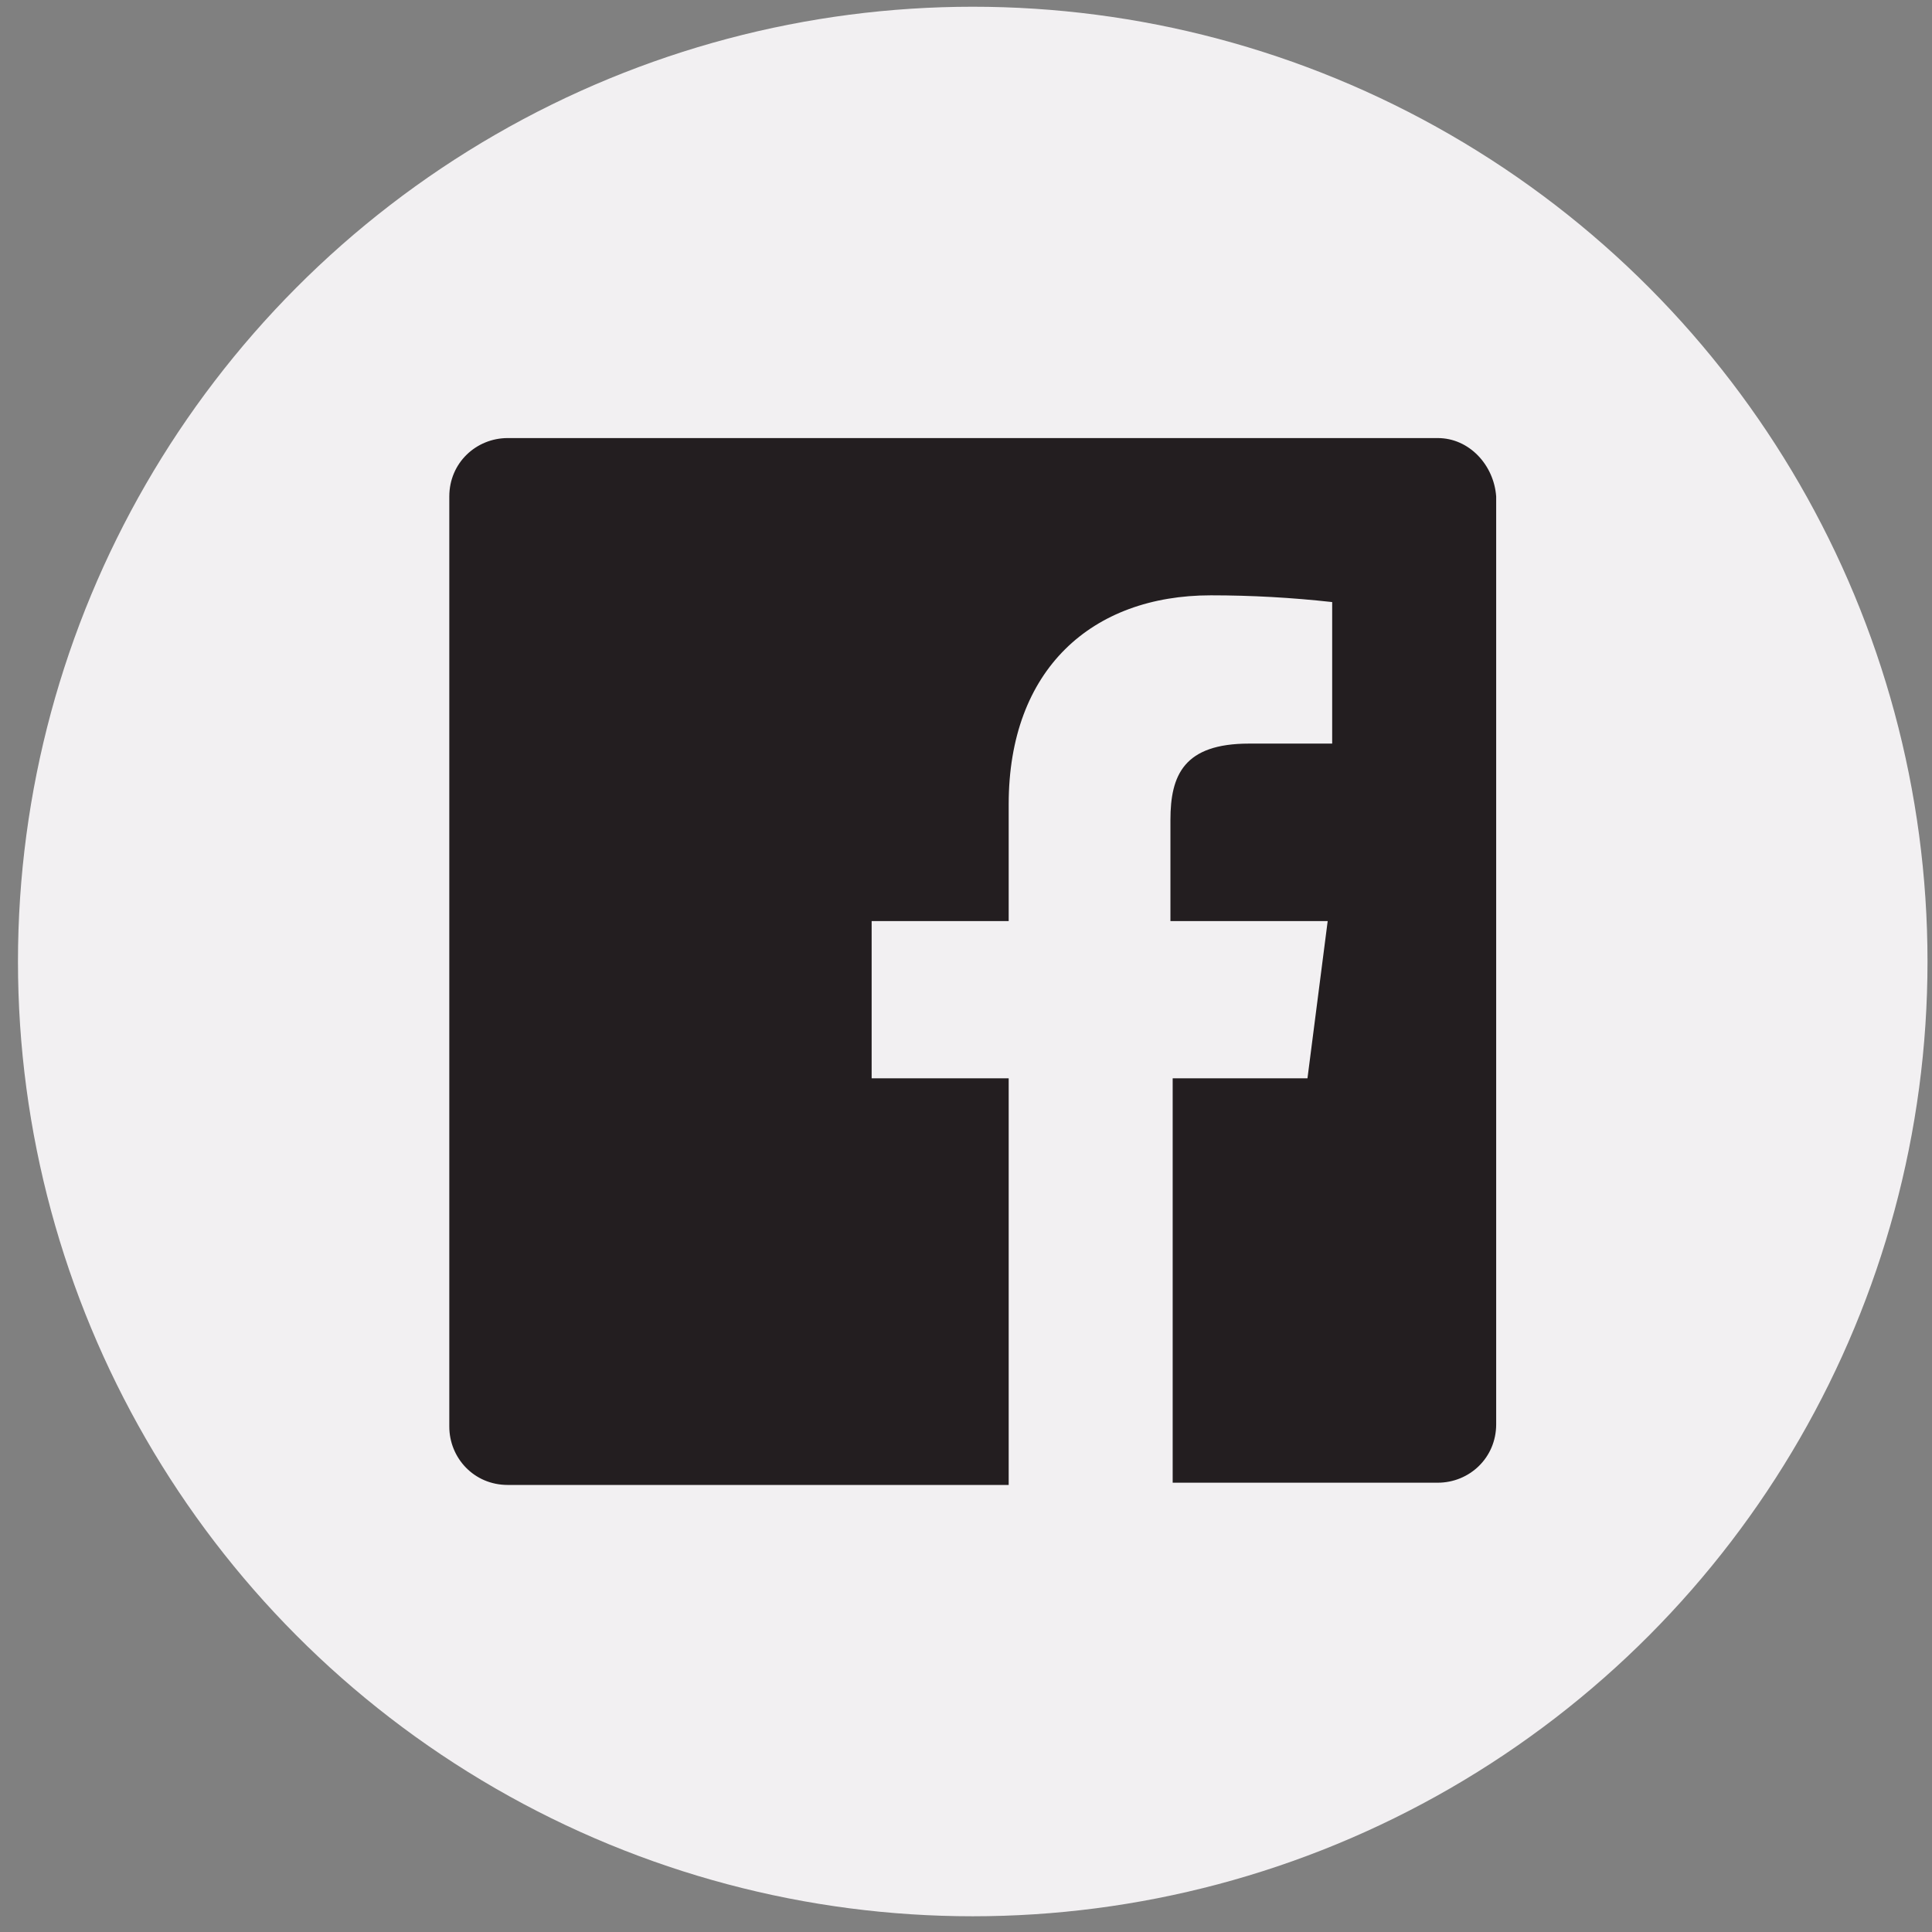
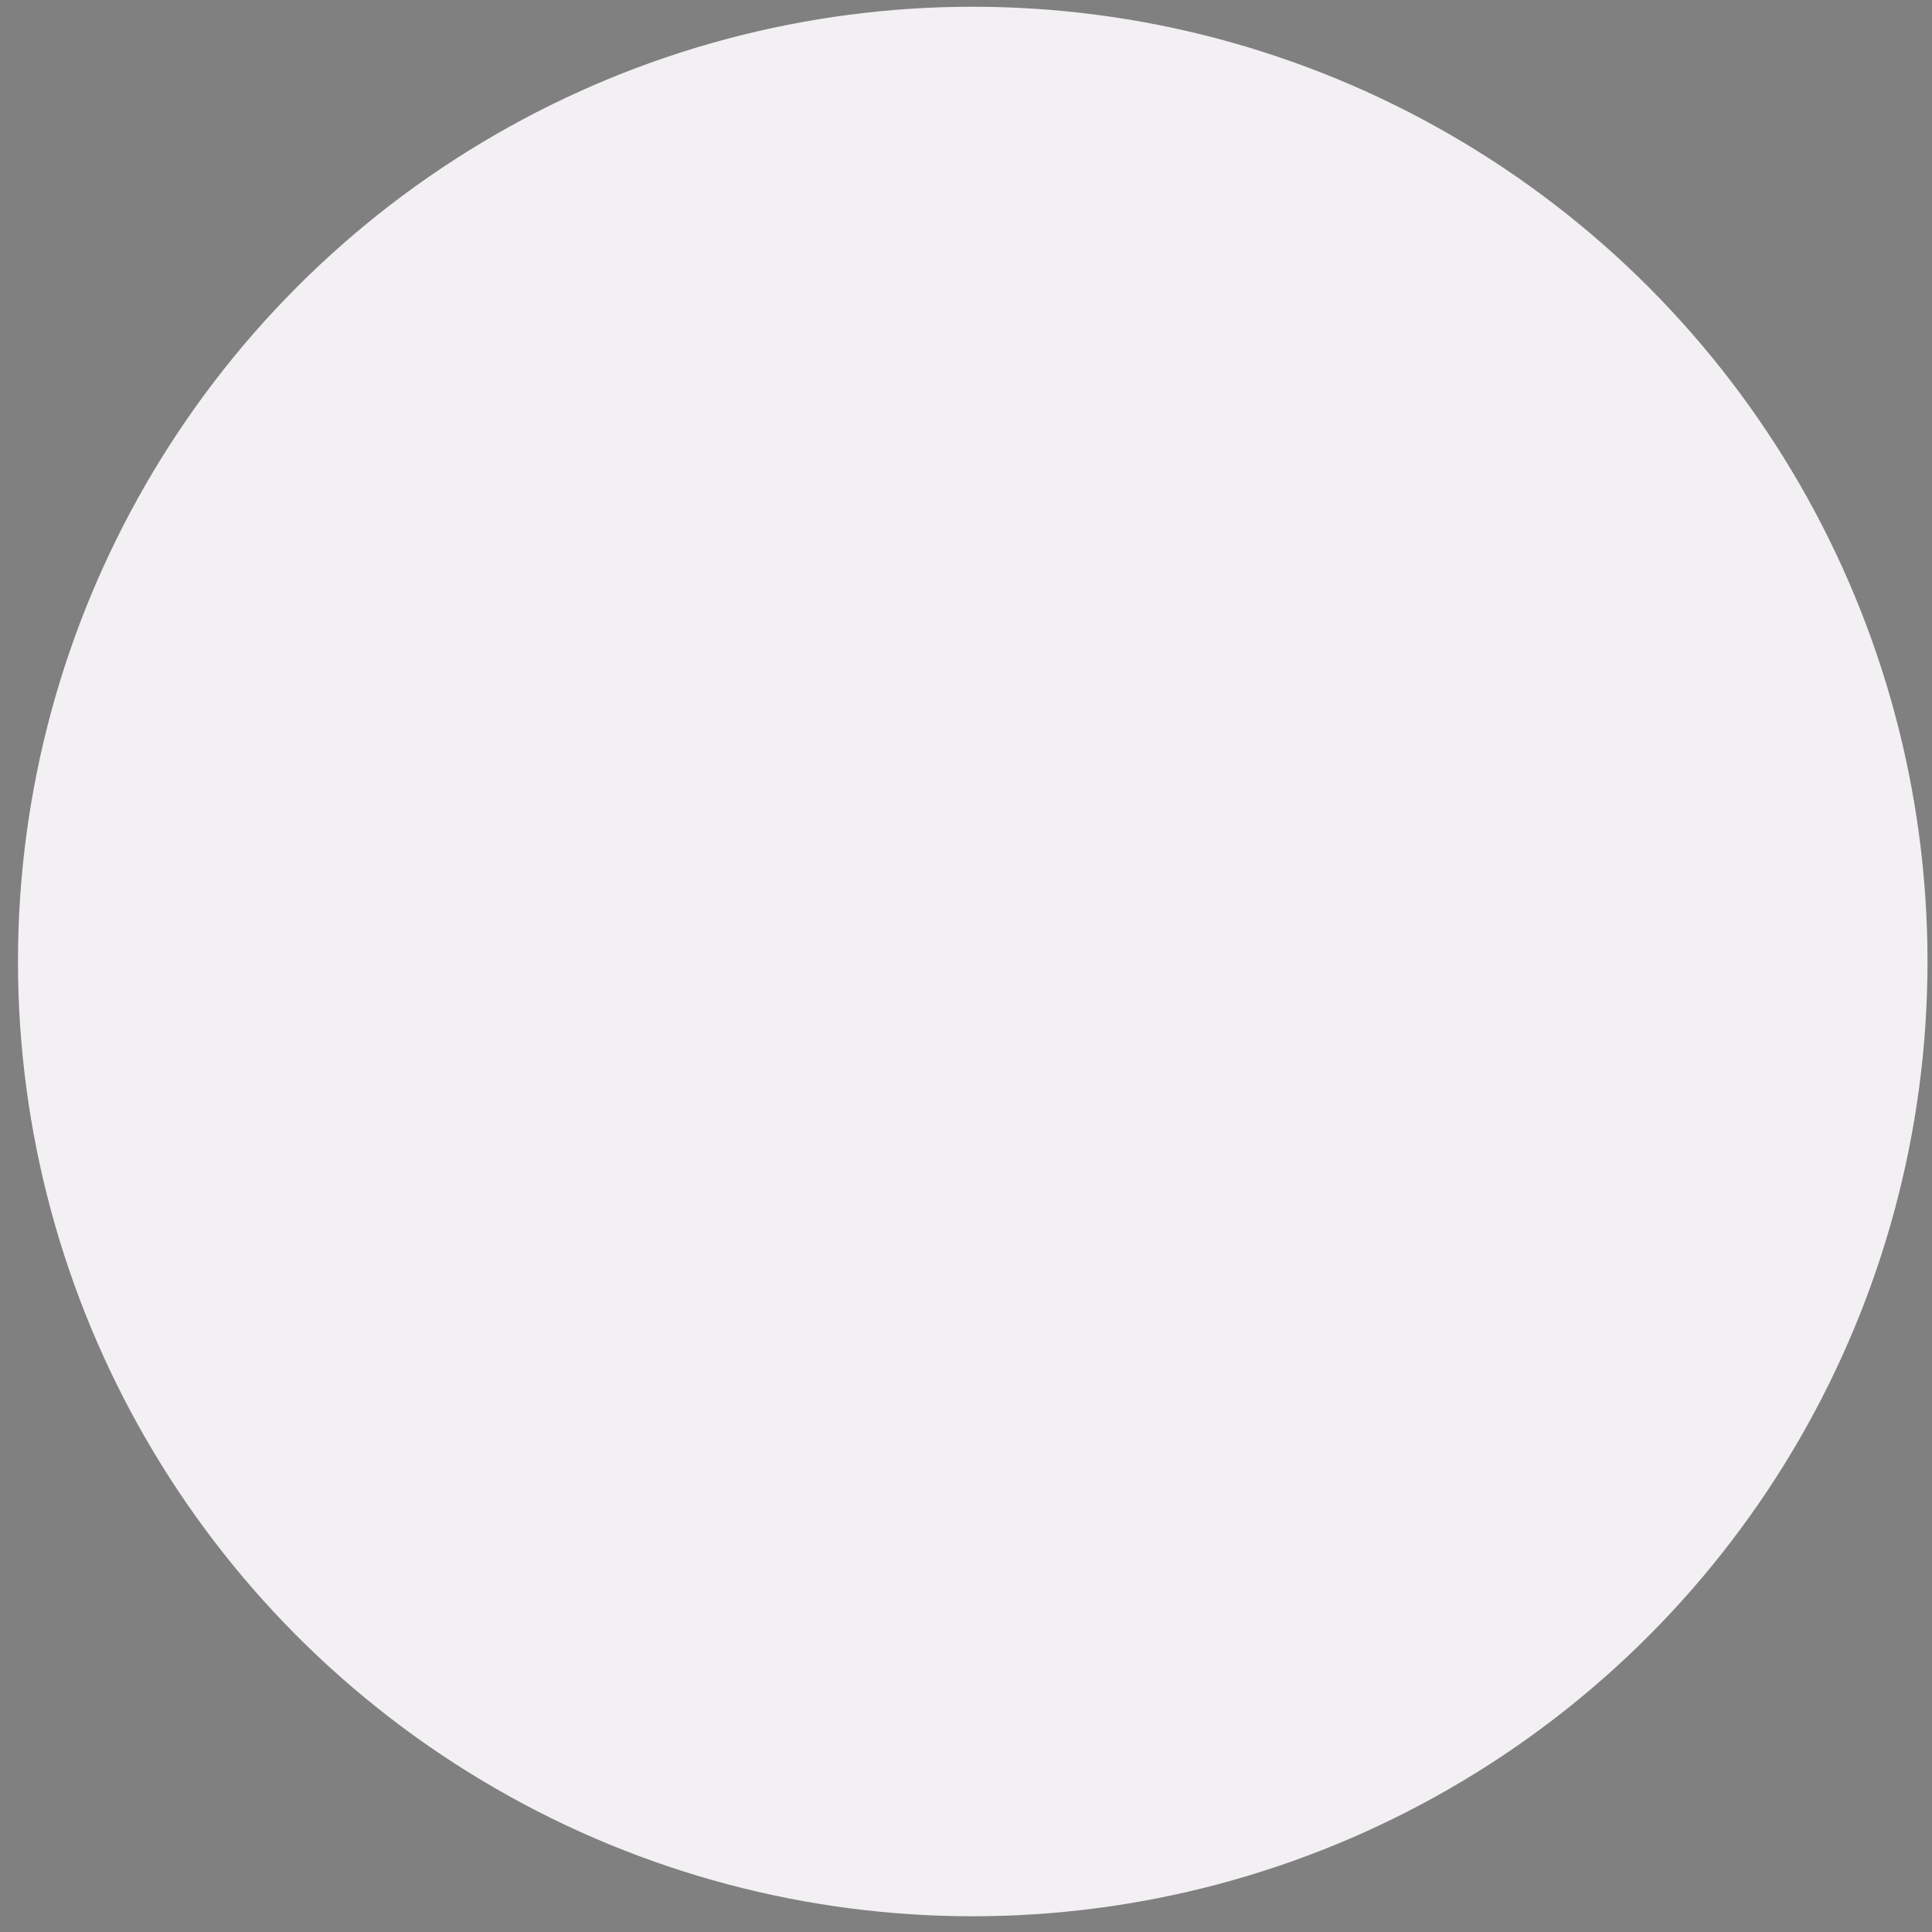
<svg xmlns="http://www.w3.org/2000/svg" width="86px" height="86px" viewBox="0 0 86 86" version="1.1">
  <rect x="0" y="0" width="86" height="86" fill="#808080" stroke="none" />
  <title>Facebook</title>
  <desc>Created with Sketch.</desc>
  <g id="Page-1" stroke="none" stroke-width="1" fill="none" fill-rule="evenodd">
    <g id="Facebook" fill-rule="nonzero">
      <circle id="back-68_00000016785716439122263400000017366647461210877825_" fill="#F2F0F2" cx="43.3" cy="42.8" r="42.5" />
-       <path d="M64,19.5 L22.6,19.5 C21.2,19.5 20,20.6 20,22.1 L20,63.5 C20,64.9 21.1,66.1 22.6,66.1 L44.9,66.1 L44.9,48 L38.8,48 L38.8,41 L44.9,41 L44.9,35.8 C44.9,29.8 48.6,26.5 53.9,26.5 C55.7,26.5 57.5,26.6 59.3,26.8 L59.3,33.1 L55.6,33.1 C52.7,33.1 52.1,34.5 52.1,36.5 L52.1,41 L59.1,41 L58.2,48 L52.2,48 L52.2,66 L64,66 C65.4,66 66.6,64.9 66.6,63.4 L66.6,22.1 C66.5,20.7 65.4,19.5 64,19.5 Z" id="Facebook-8_00000143610144231013880690000015228607747148631436_" fill="#231E20" />
    </g>
  </g>
</svg>